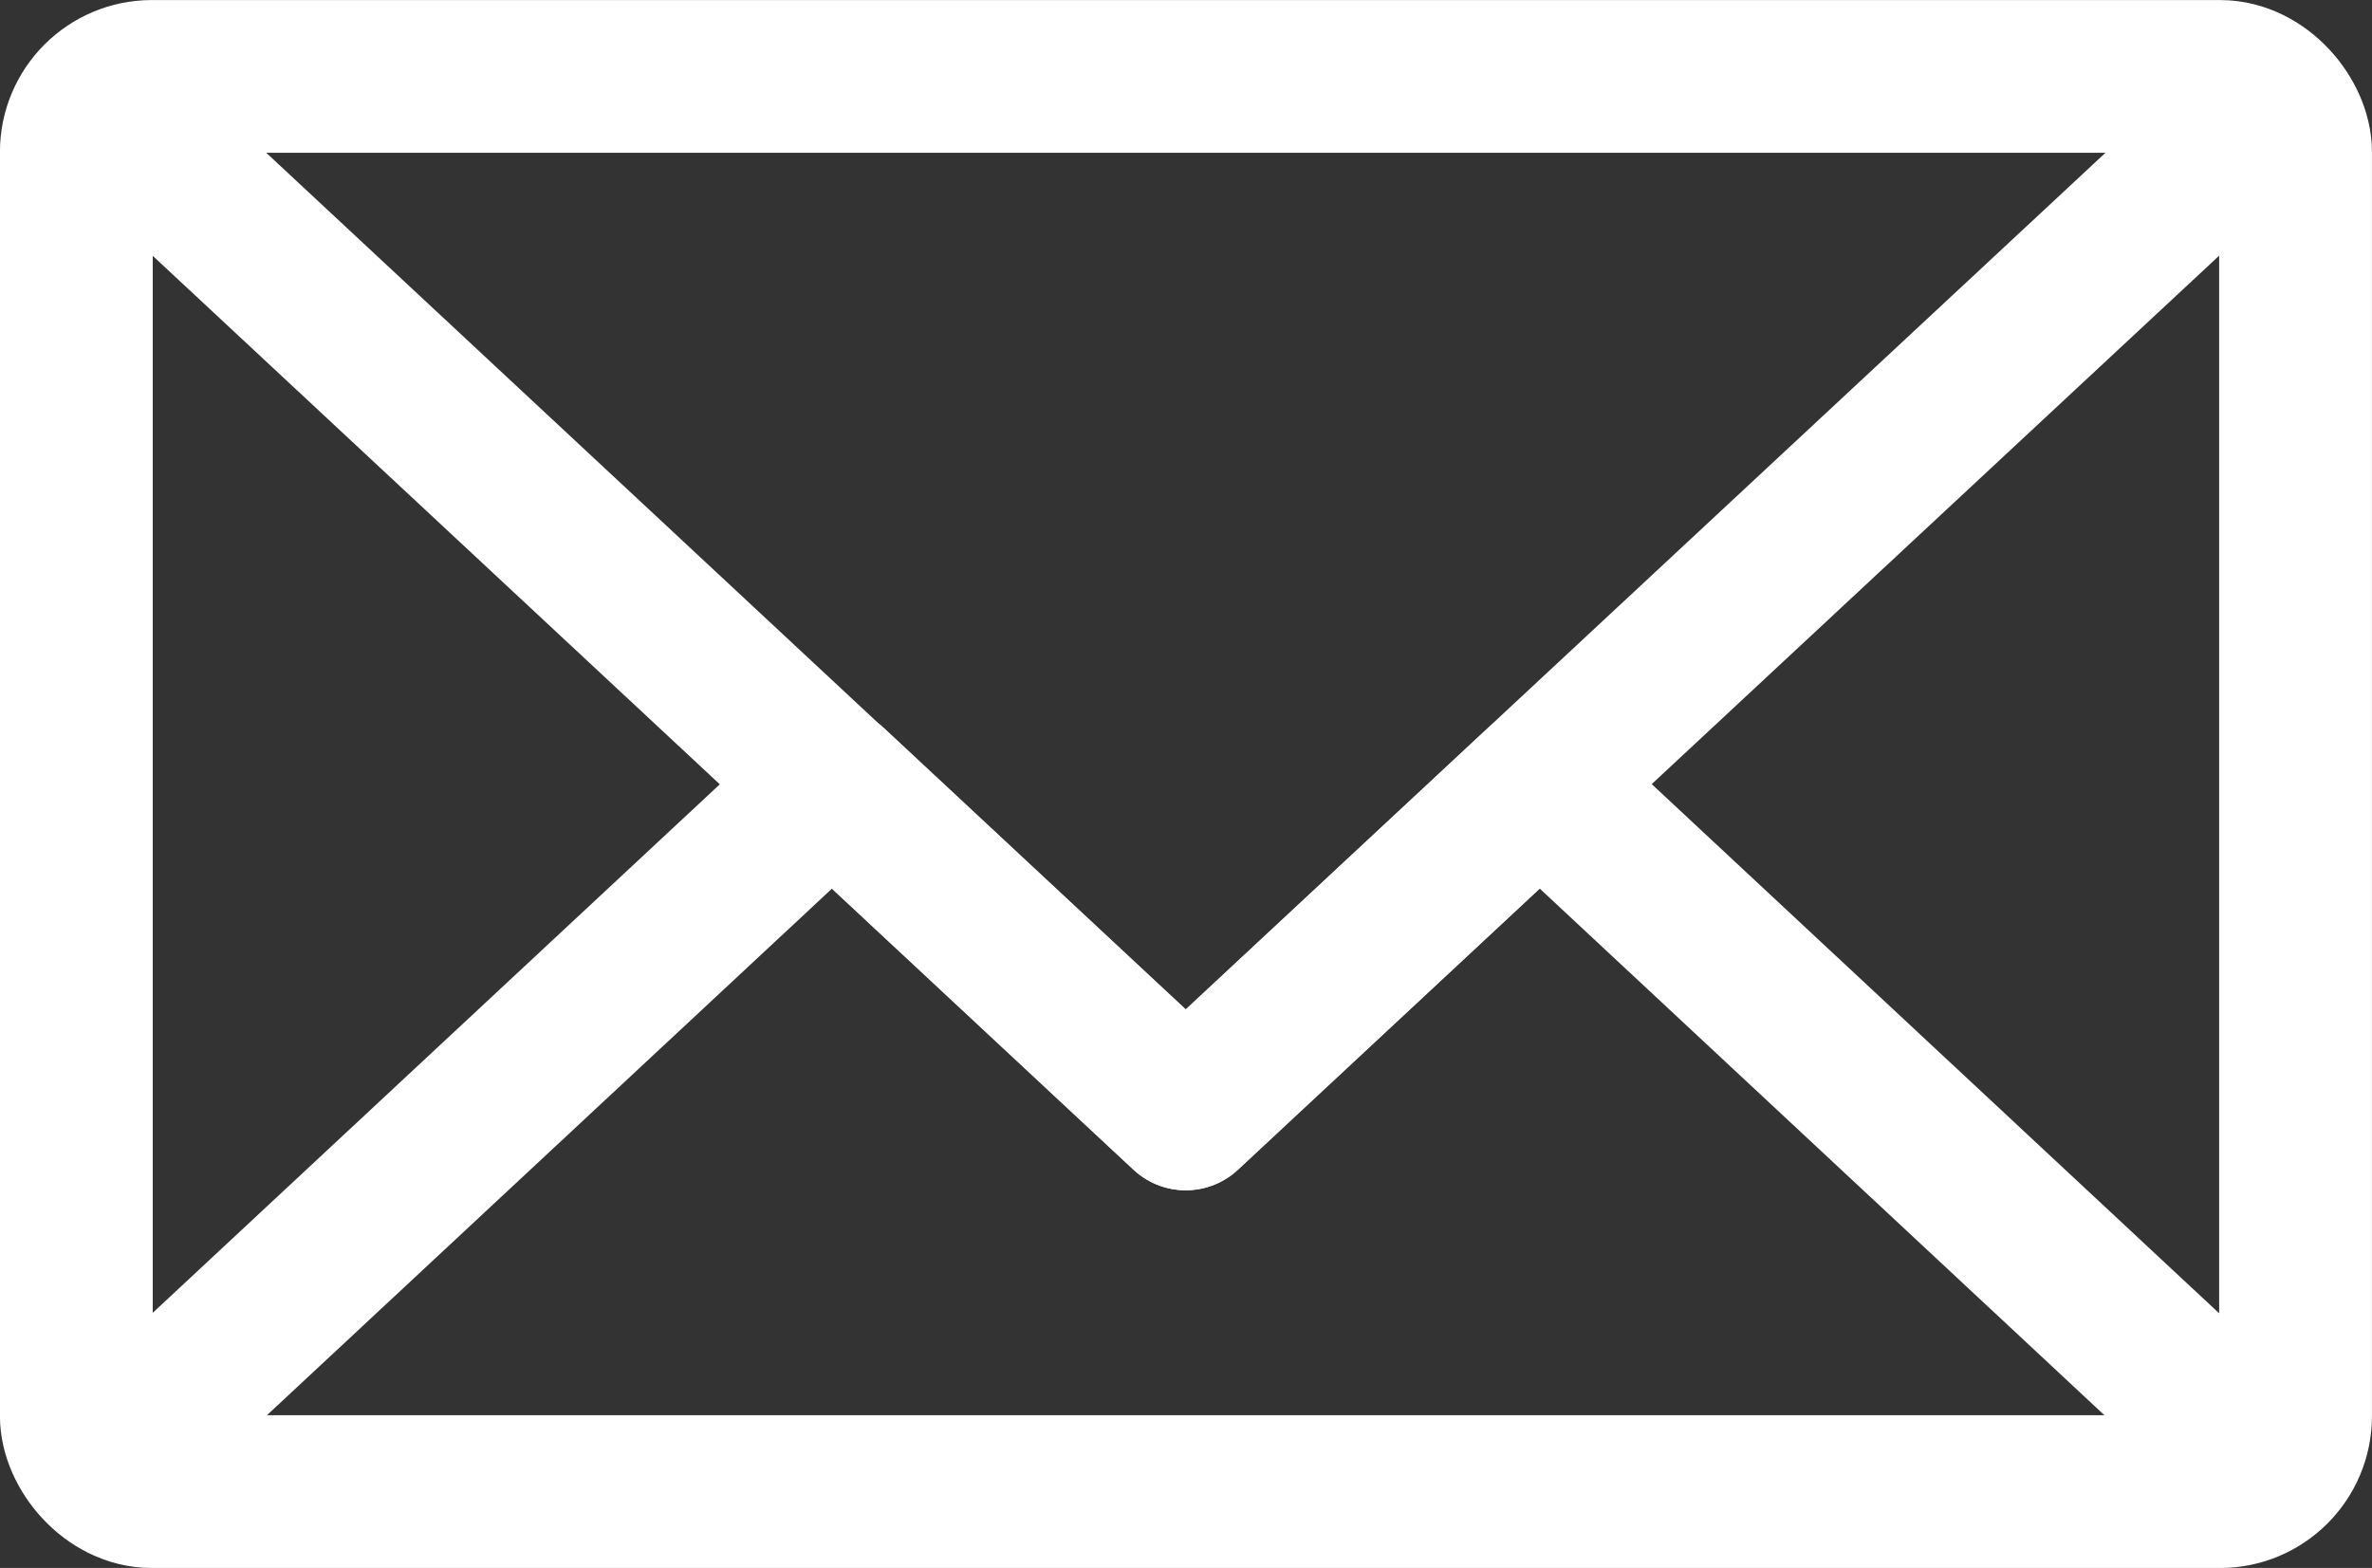
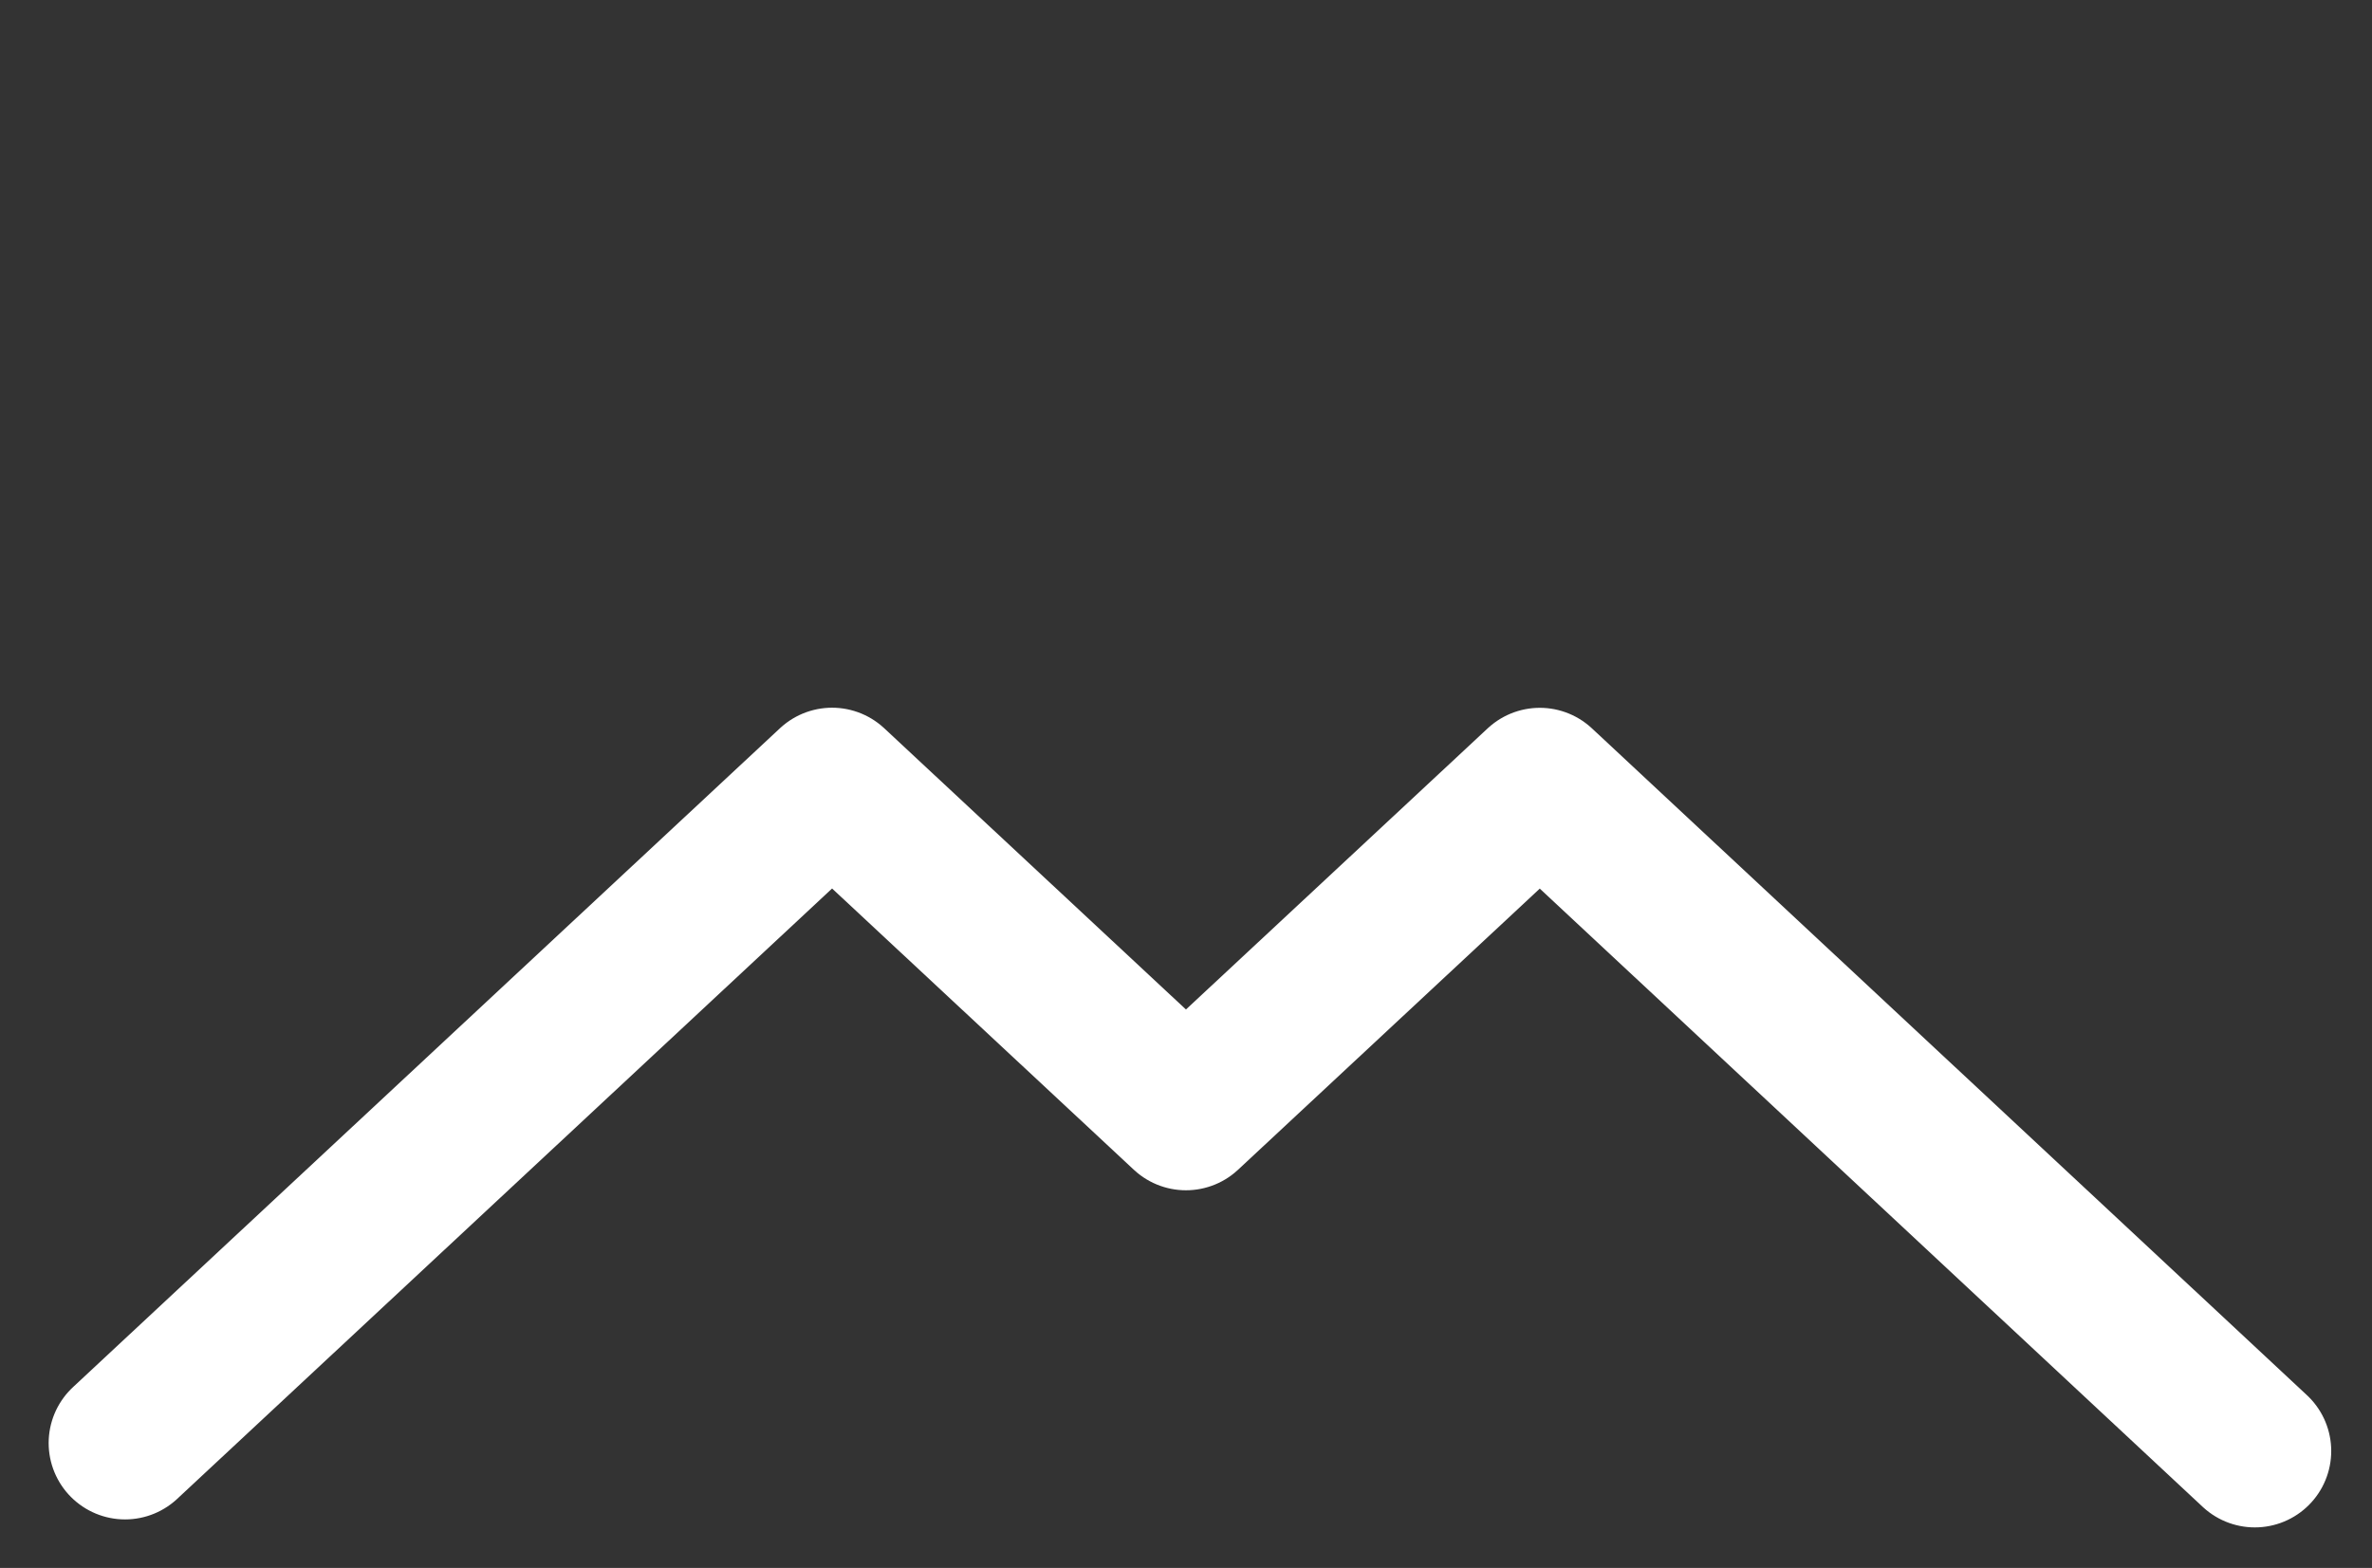
<svg xmlns="http://www.w3.org/2000/svg" width="21.377" height="14.134" viewBox="0 0 21.377 14.134">
  <rect x="0" y="0" width="21.377" height="14.134" fill="#333333" stroke="none" />
  <g transform="translate(-0.001 0)">
-     <rect width="20" height="12.757" rx="0.681" transform="translate(0.689 0.689)" fill="none" stroke="#fff" stroke-linecap="round" stroke-linejoin="round" stroke-width="1.377" />
-     <path d="M20.185,1.192l-9.5,8.849L1.176,1.177" fill="none" stroke="#fff" stroke-linecap="round" stroke-linejoin="round" stroke-width="1.377" />
    <path d="M20.322,13.08,13.878,7.069l-3.189,2.972L7.5,7.068l-6.372,5.94" fill="none" stroke="#fff" stroke-linecap="round" stroke-linejoin="round" stroke-width="1.377" />
  </g>
</svg>